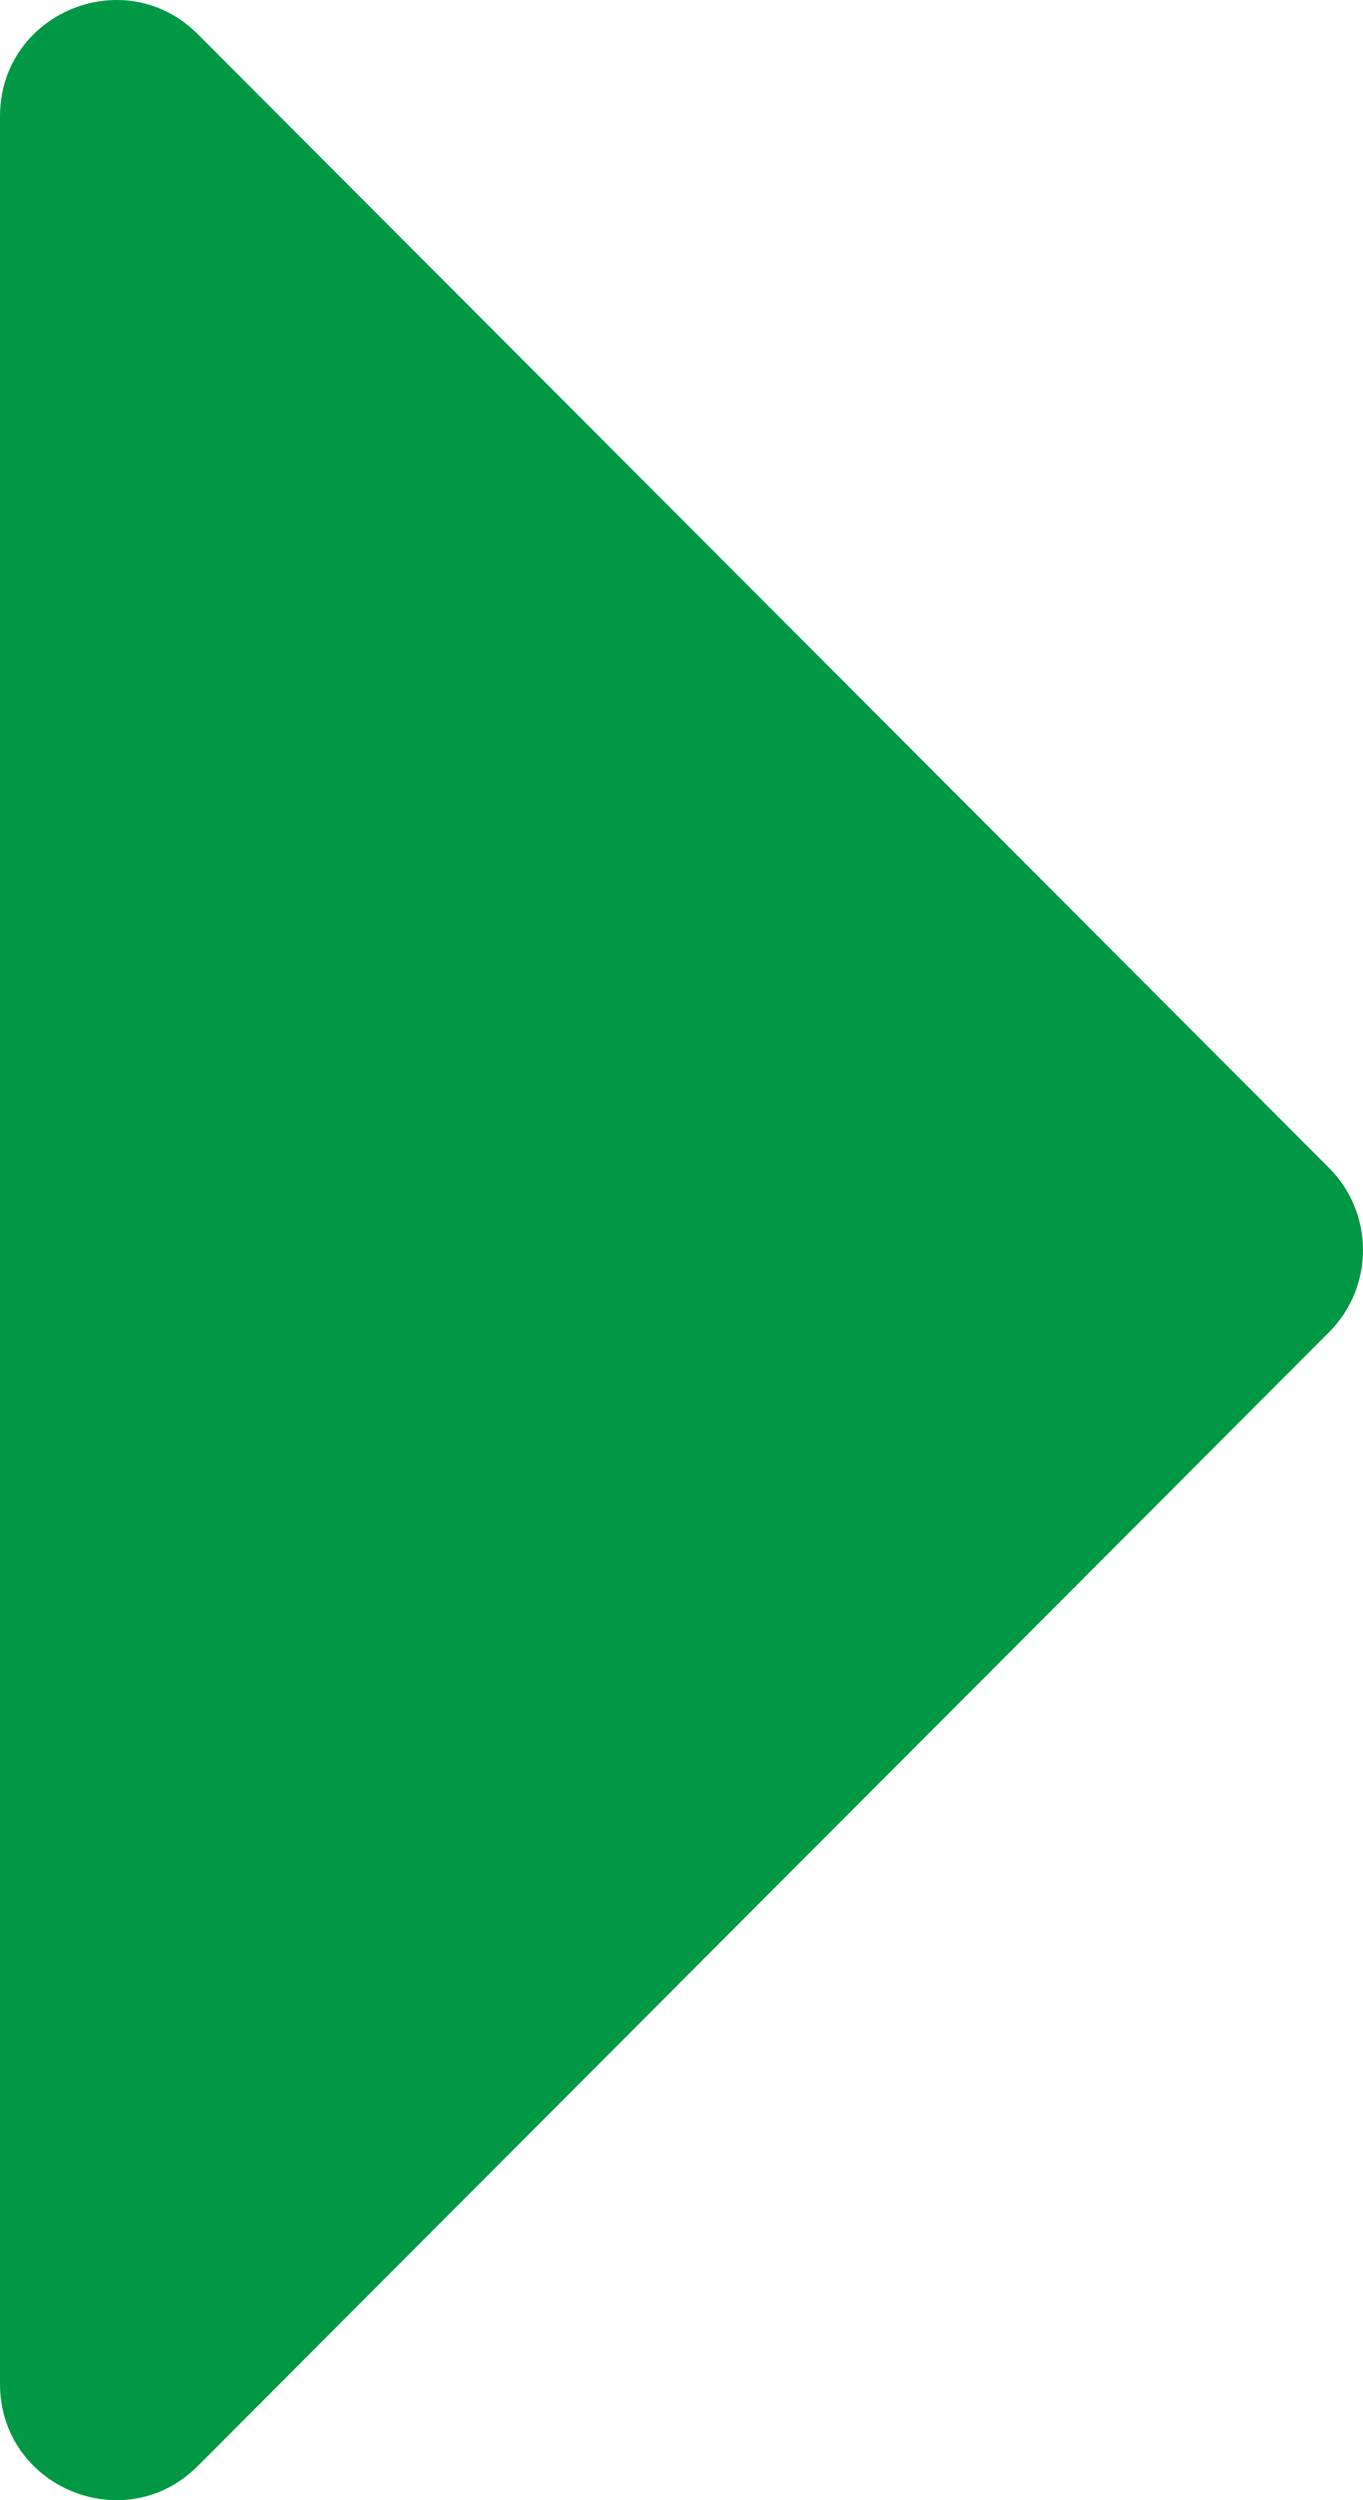
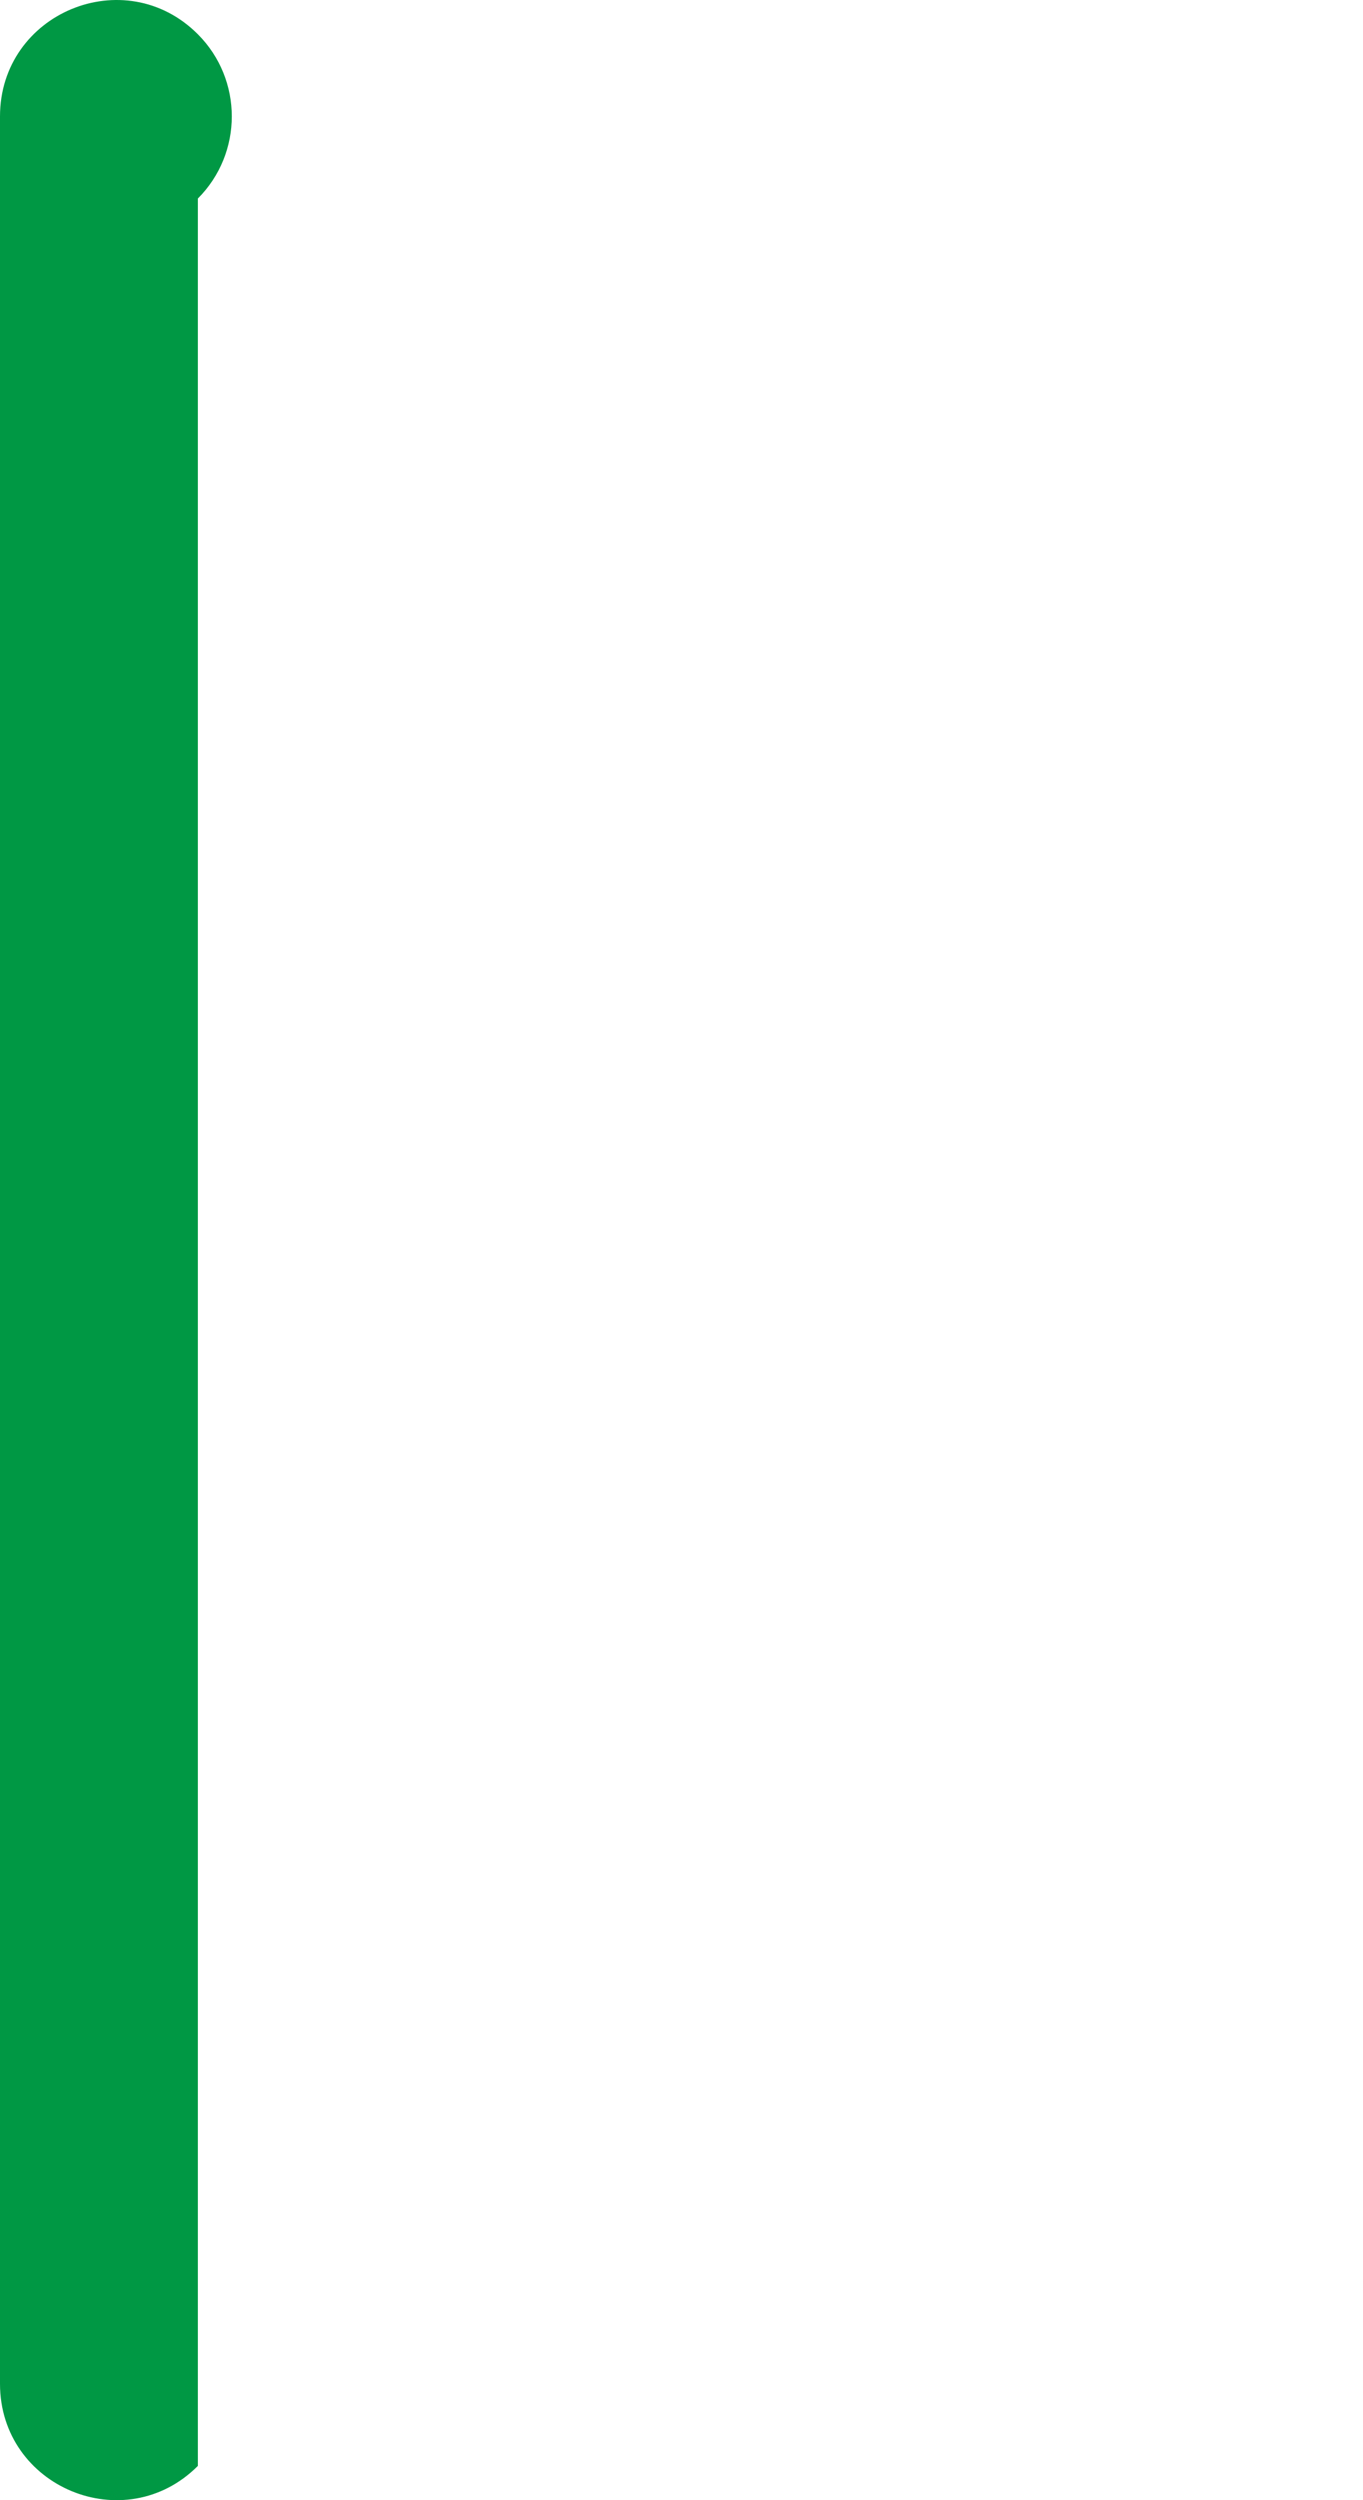
<svg xmlns="http://www.w3.org/2000/svg" id="uuid-91d1b9f1-bad4-4ef2-9208-d2f4d32a9476" viewBox="0 0 24 44">
  <defs>
    <linearGradient id="uuid-cdbf8cfb-cc5b-4517-8b08-789935575638" x1="-9.383" y1="33.422" x2="13.46" y2="10.578" gradientUnits="userSpaceOnUse">
      <stop offset="0" stop-color="#009844" />
      <stop offset="1" stop-color="#009844" />
    </linearGradient>
  </defs>
-   <path d="m3.484.603l19.918,19.951c.797.798.797,2.093,0,2.891L3.484,43.397C2.198,44.685,0,43.773,0,41.951V2.049C0,.227,2.198-.685,3.484.603Z" style="fill:url(#uuid-cdbf8cfb-cc5b-4517-8b08-789935575638); stroke-width:0px;" />
+   <path d="m3.484.603c.797.798.797,2.093,0,2.891L3.484,43.397C2.198,44.685,0,43.773,0,41.951V2.049C0,.227,2.198-.685,3.484.603Z" style="fill:url(#uuid-cdbf8cfb-cc5b-4517-8b08-789935575638); stroke-width:0px;" />
</svg>